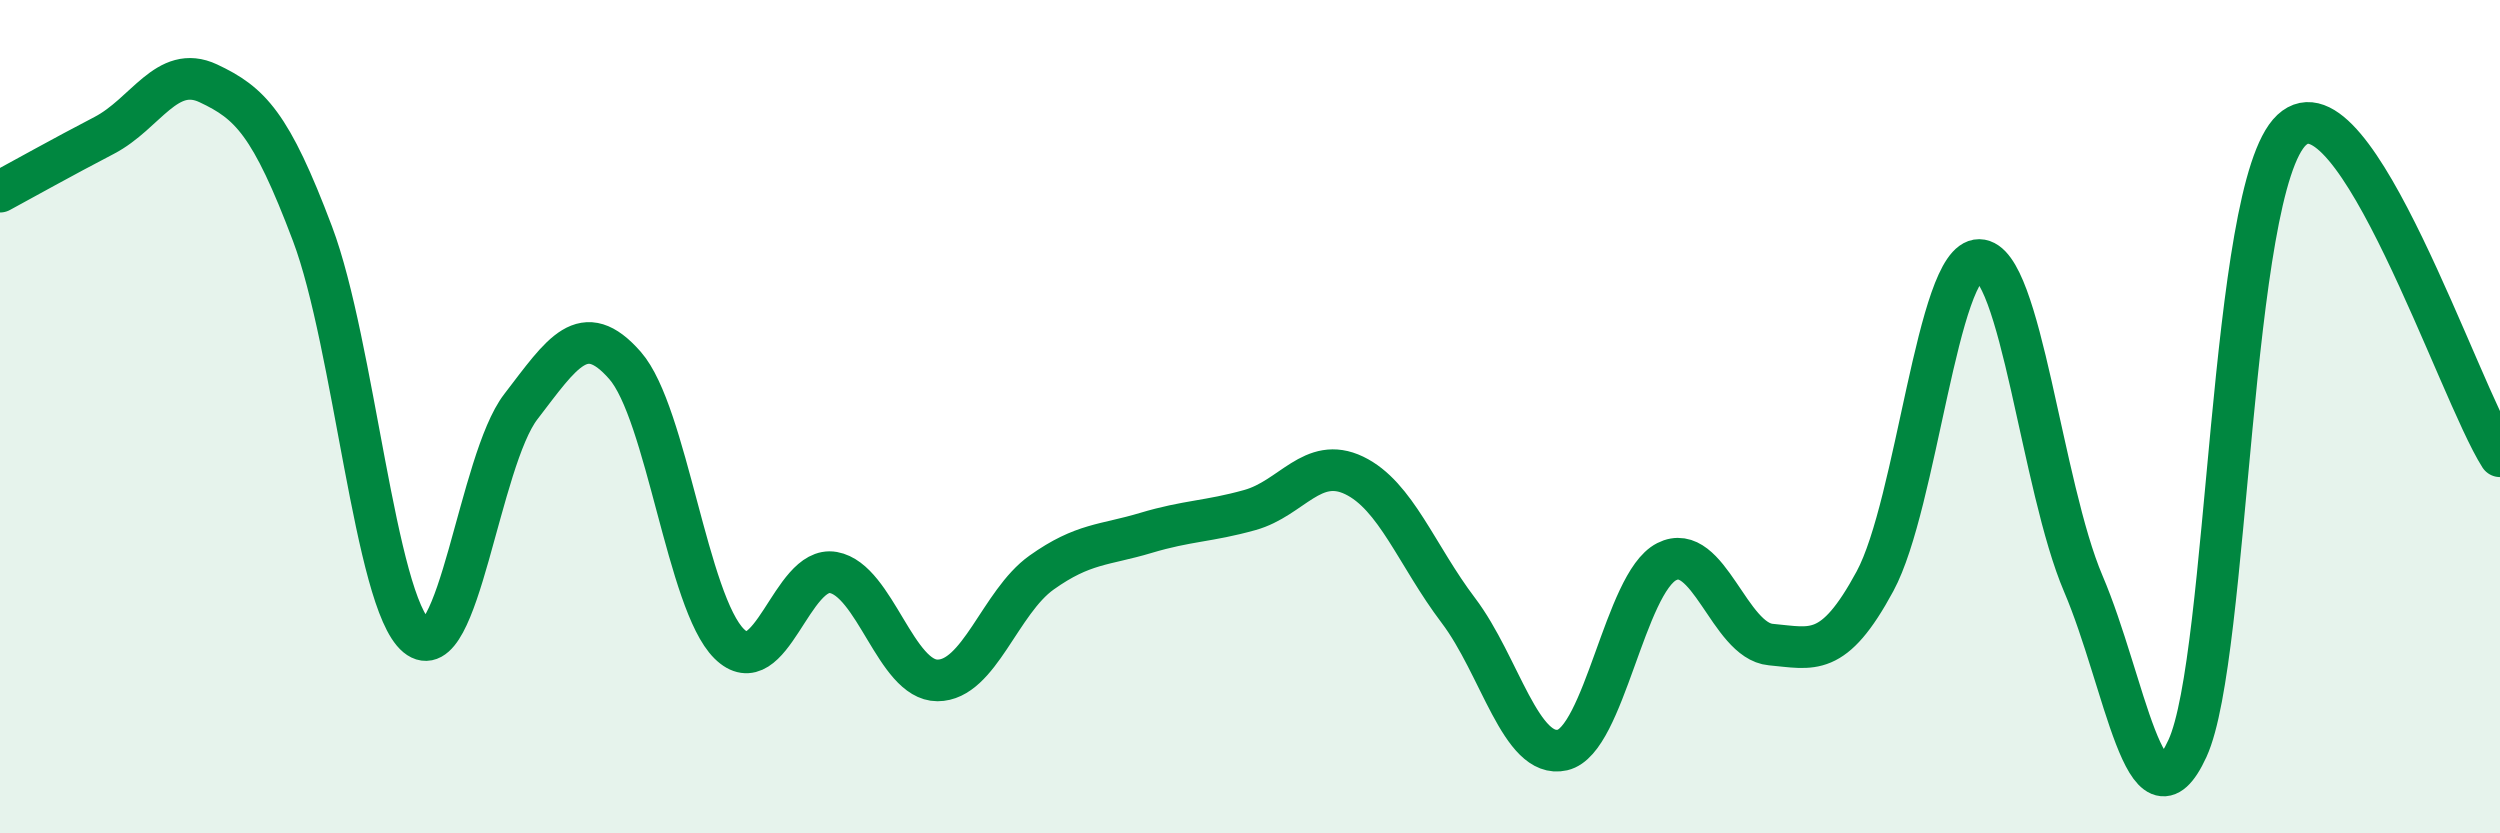
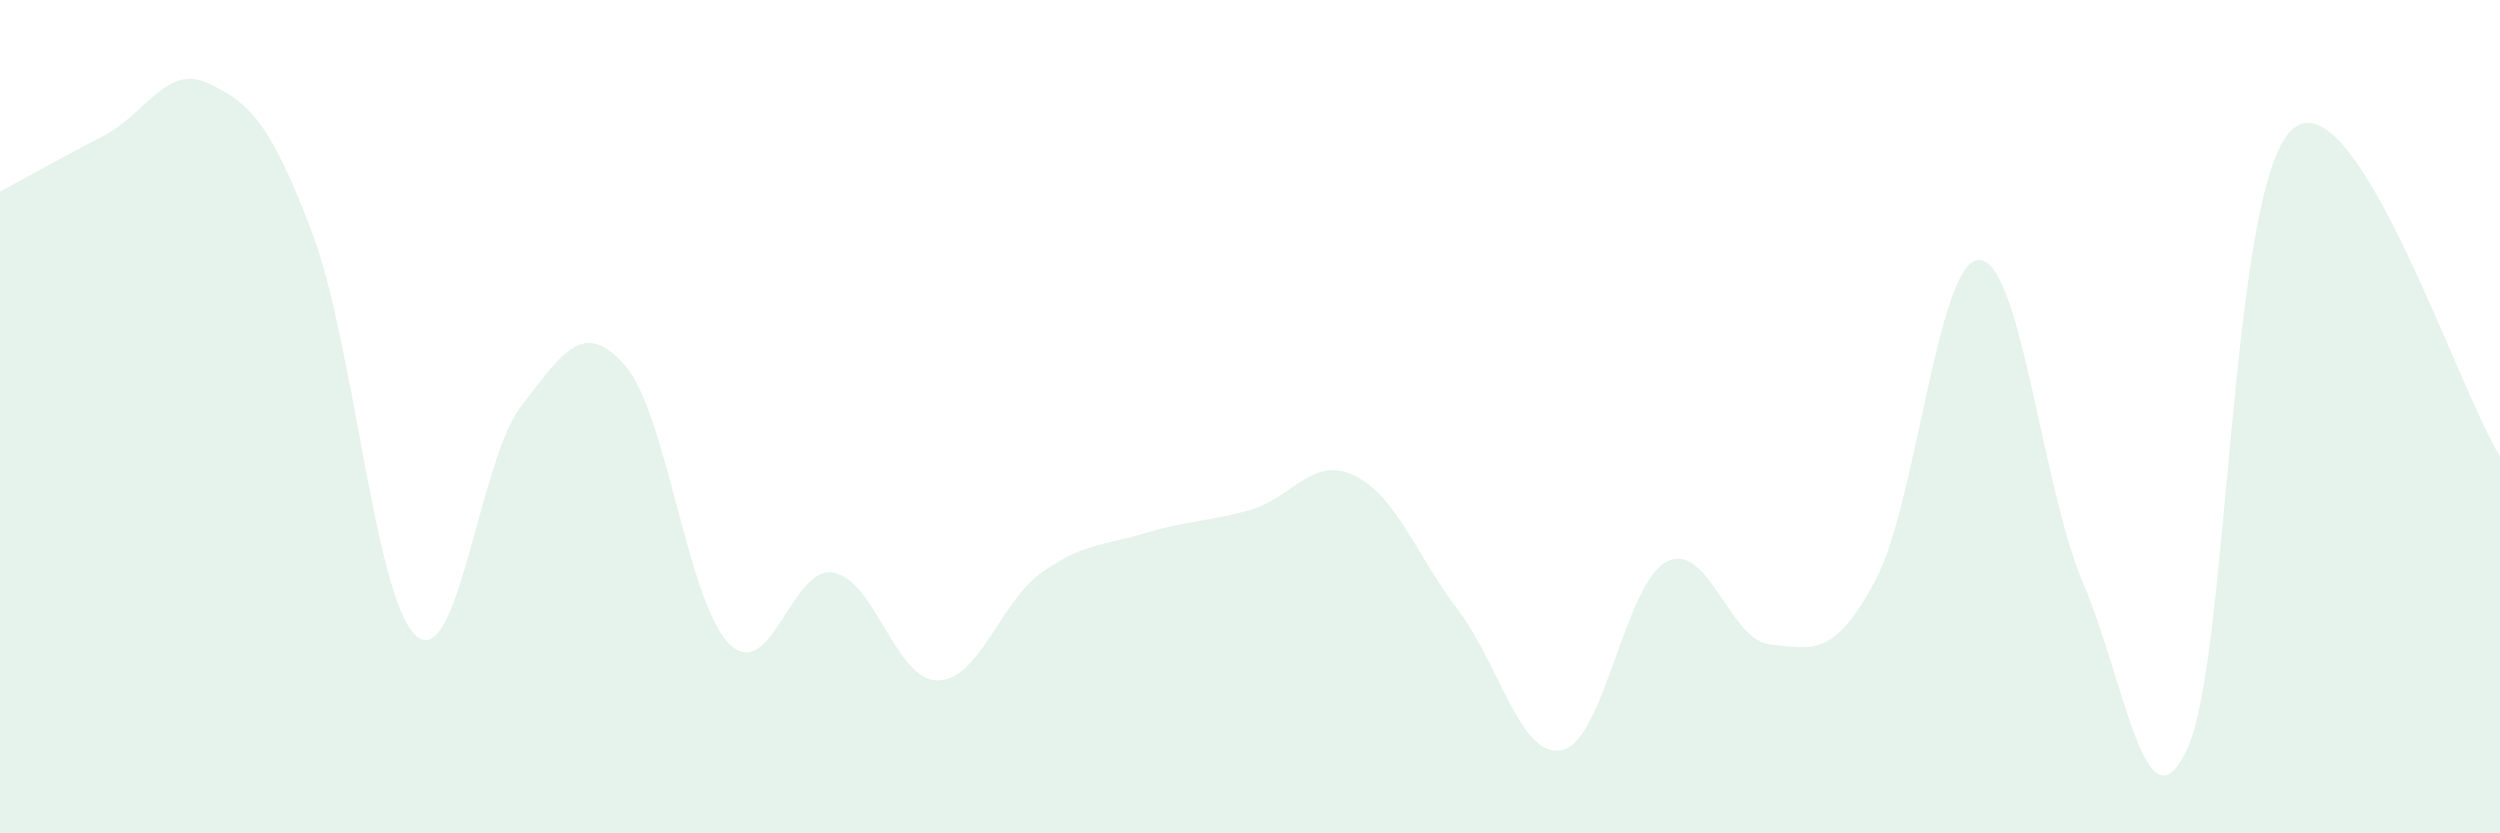
<svg xmlns="http://www.w3.org/2000/svg" width="60" height="20" viewBox="0 0 60 20">
  <path d="M 0,4.6 C 0.5,4.33 1.5,3.77 2.5,3.25 C 3.5,2.73 4,1.53 5,2 C 6,2.47 6.5,2.96 7.5,5.61 C 8.5,8.26 9,14.44 10,15.27 C 11,16.1 11.5,11.06 12.5,9.76 C 13.5,8.46 14,7.63 15,8.77 C 16,9.91 16.5,14.46 17.5,15.45 C 18.5,16.44 19,13.56 20,13.74 C 21,13.92 21.5,16.33 22.5,16.33 C 23.5,16.33 24,14.45 25,13.74 C 26,13.03 26.5,13.09 27.5,12.79 C 28.5,12.49 29,12.52 30,12.24 C 31,11.96 31.5,10.93 32.5,11.41 C 33.5,11.89 34,13.33 35,14.65 C 36,15.97 36.5,18.23 37.5,18 C 38.5,17.77 39,13.99 40,13.48 C 41,12.97 41.5,15.38 42.5,15.47 C 43.5,15.56 44,15.8 45,13.95 C 46,12.1 46.5,6.23 47.5,6.24 C 48.5,6.25 49,11.67 50,14.01 C 51,16.35 51.5,20.14 52.5,17.96 C 53.5,15.78 53.5,4.52 55,3.12 C 56.5,1.72 59,9.38 60,10.95L60 20L0 20Z" fill="#008740" opacity="0.1" stroke-linecap="round" stroke-linejoin="round" />
-   <path d="M 0,4.6 C 0.5,4.33 1.5,3.77 2.5,3.25 C 3.5,2.73 4,1.53 5,2 C 6,2.47 6.5,2.96 7.5,5.61 C 8.5,8.26 9,14.44 10,15.27 C 11,16.1 11.5,11.06 12.5,9.76 C 13.5,8.46 14,7.63 15,8.77 C 16,9.91 16.5,14.46 17.5,15.45 C 18.5,16.44 19,13.56 20,13.74 C 21,13.92 21.5,16.33 22.5,16.33 C 23.5,16.33 24,14.45 25,13.74 C 26,13.03 26.5,13.09 27.5,12.79 C 28.5,12.49 29,12.52 30,12.24 C 31,11.96 31.5,10.93 32.5,11.41 C 33.5,11.89 34,13.33 35,14.65 C 36,15.97 36.5,18.23 37.5,18 C 38.5,17.77 39,13.99 40,13.48 C 41,12.97 41.5,15.38 42.5,15.47 C 43.5,15.56 44,15.8 45,13.95 C 46,12.1 46.5,6.23 47.5,6.24 C 48.5,6.25 49,11.67 50,14.01 C 51,16.35 51.5,20.14 52.5,17.96 C 53.5,15.78 53.5,4.52 55,3.12 C 56.5,1.72 59,9.38 60,10.95" stroke="#008740" stroke-width="1" fill="none" stroke-linecap="round" stroke-linejoin="round" />
</svg>